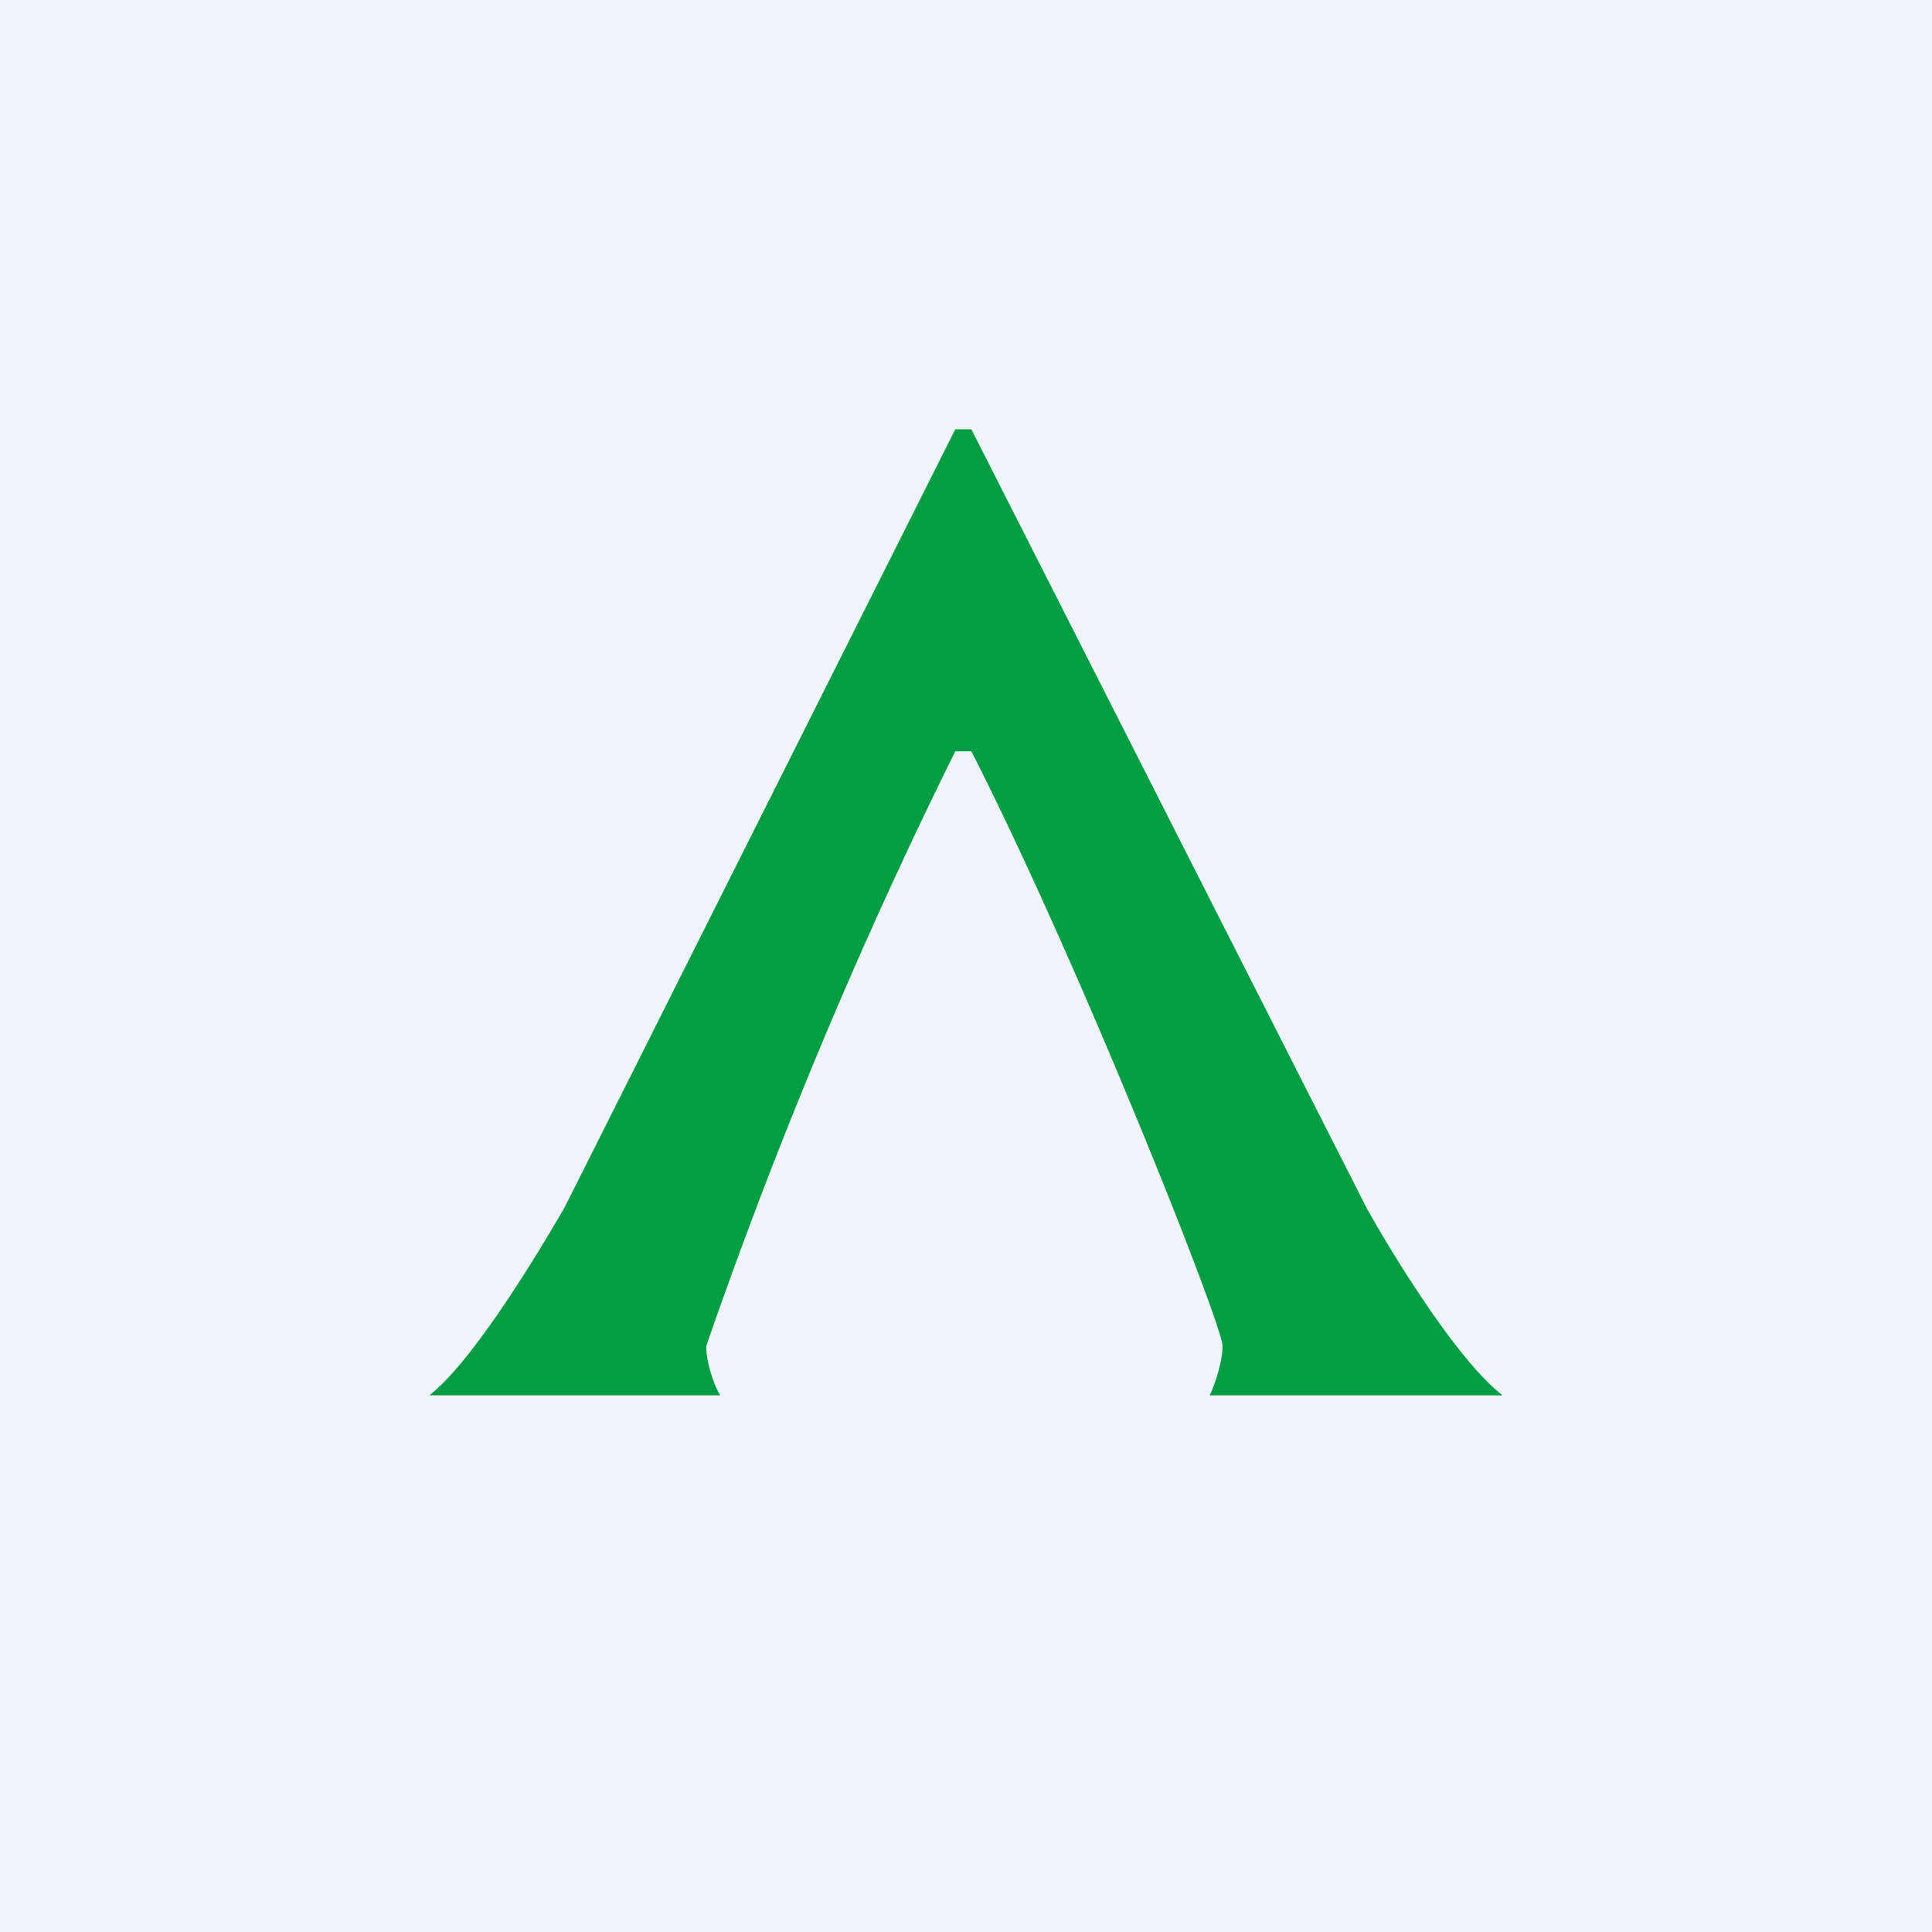
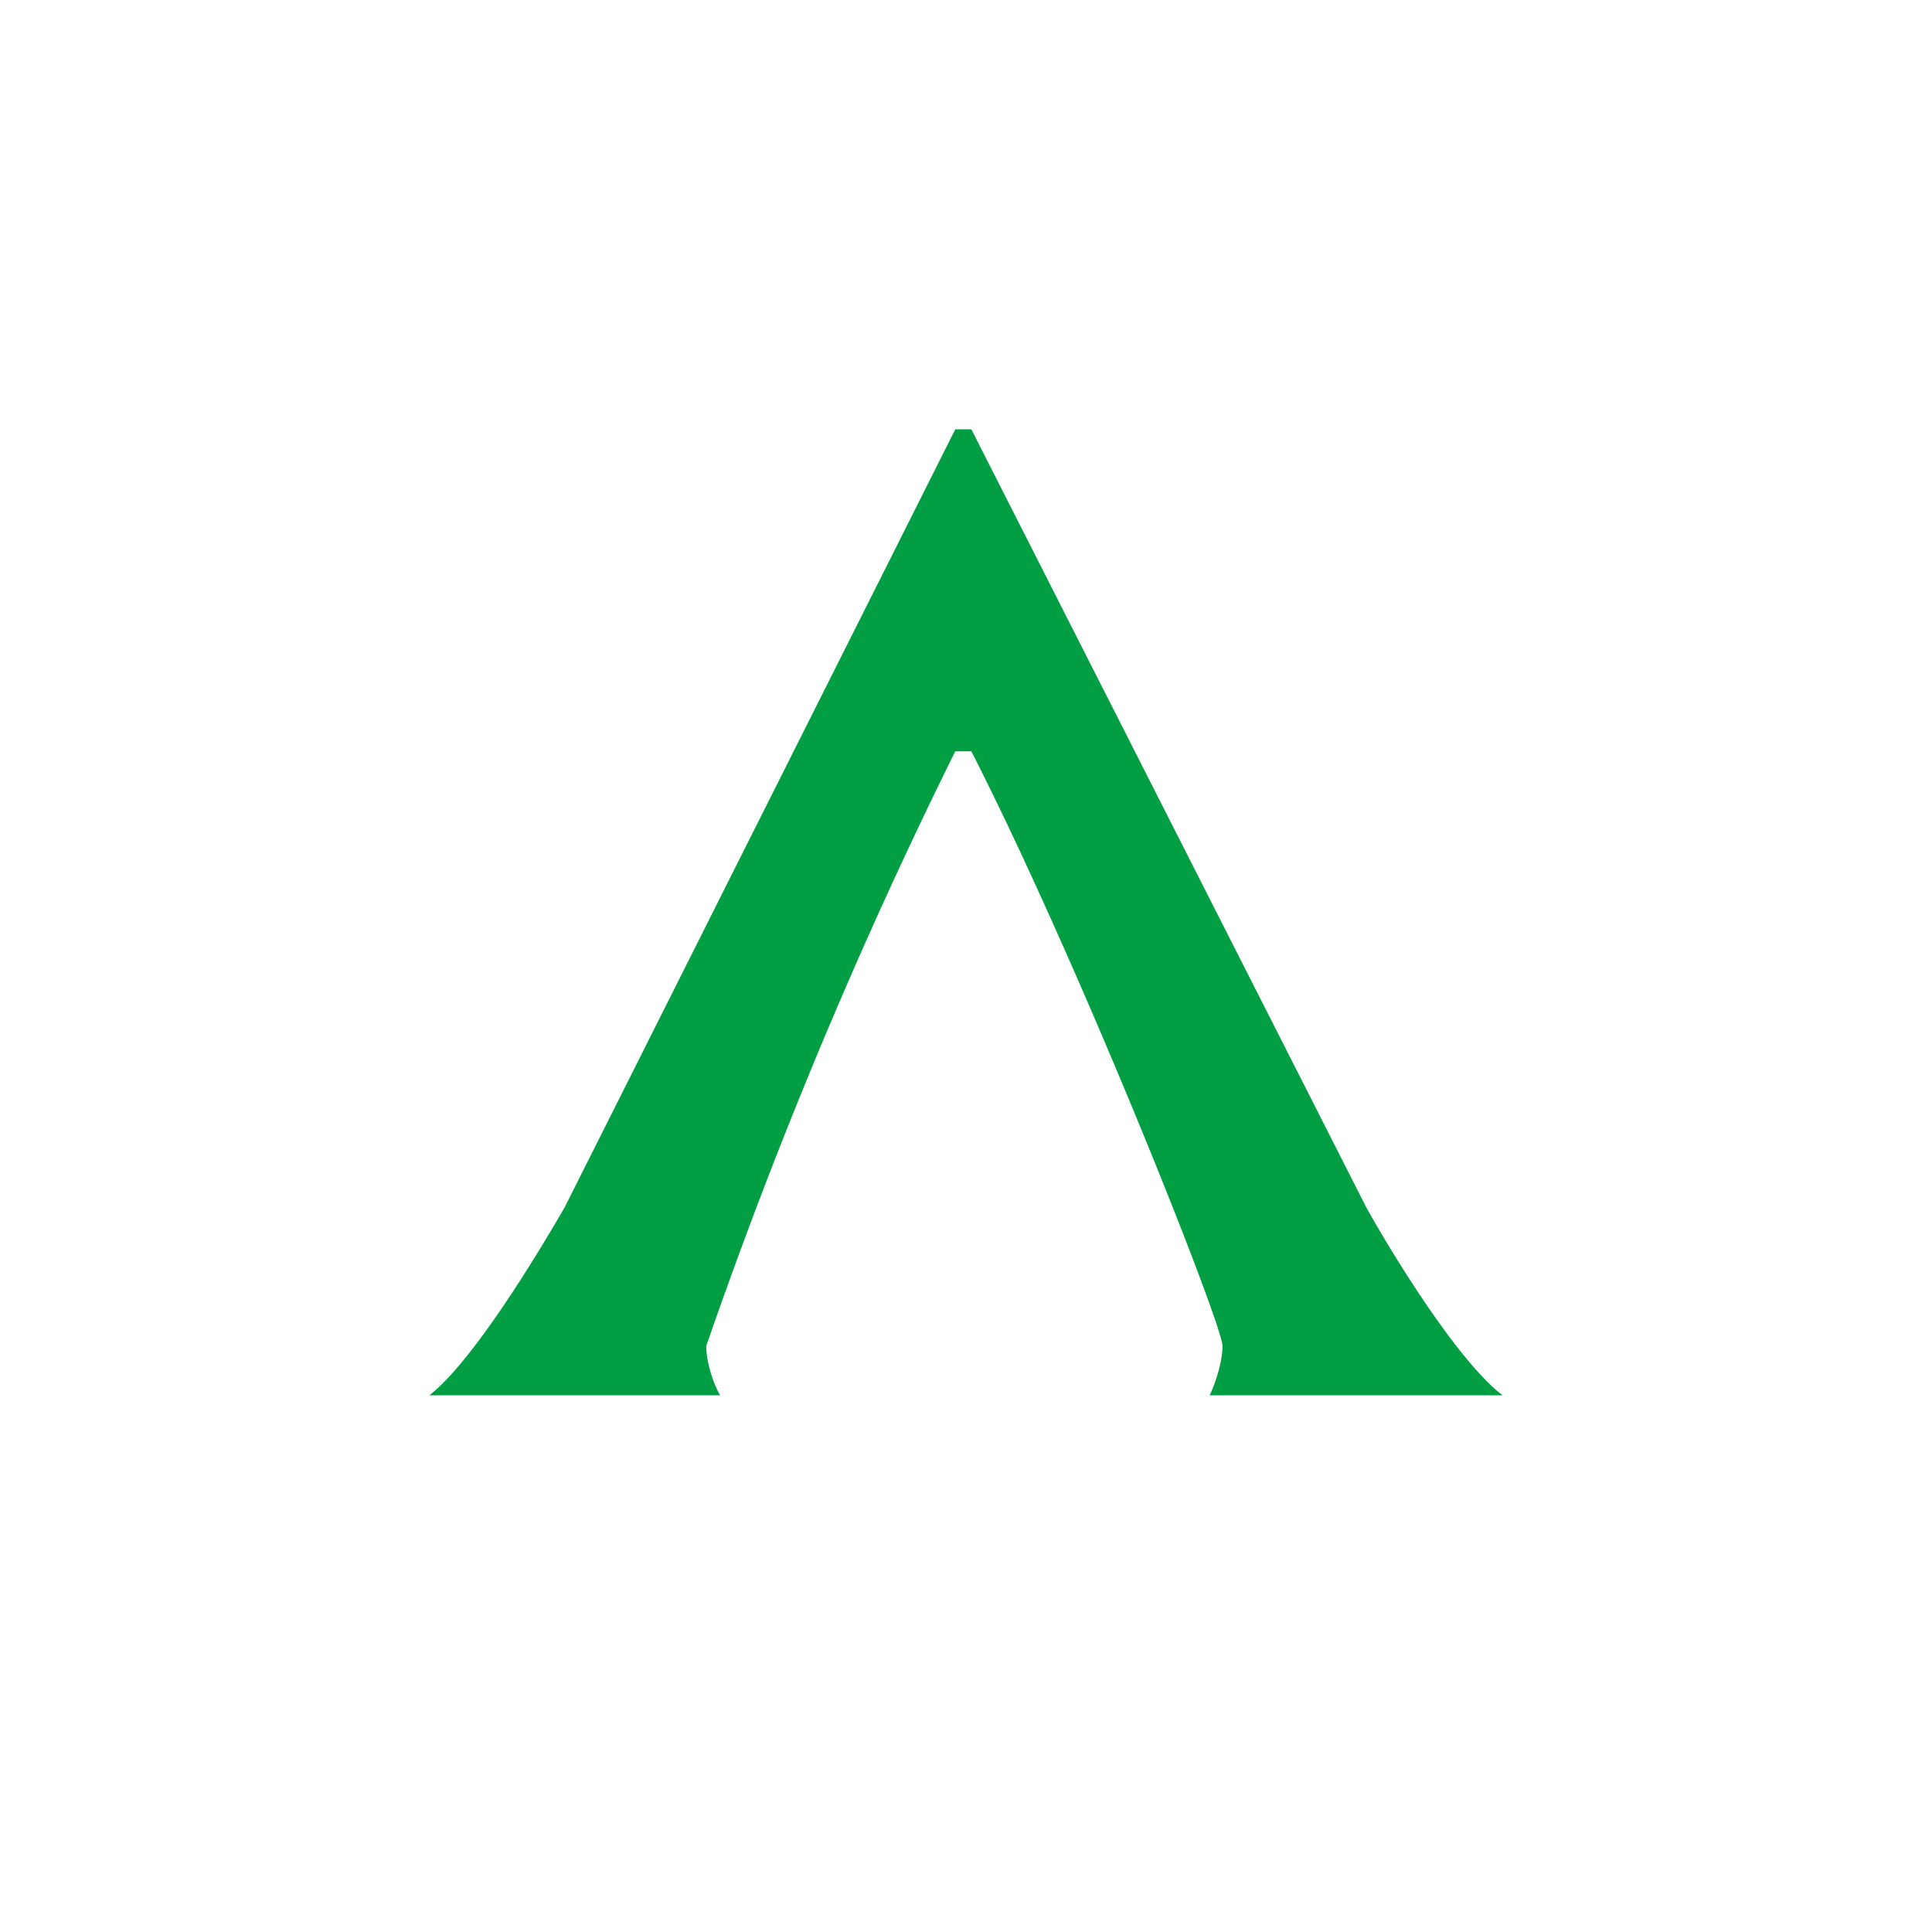
<svg xmlns="http://www.w3.org/2000/svg" width="18" height="18" viewBox="0 0 18 18">
-   <path fill="#F0F3FA" d="M0 0h18v18H0z" />
  <path d="M6.7 13H4c.4-.31 1-1.3 1.26-1.75L8.9 4h.15l3.68 7.25c.25.45.86 1.44 1.27 1.75h-2.73c.04-.08.12-.3.12-.46 0-.2-1.34-3.58-2.34-5.54H8.9a47.42 47.42 0 0 0-2.32 5.54c0 .17.08.38.13.46Z" fill="#029E43" />
</svg>